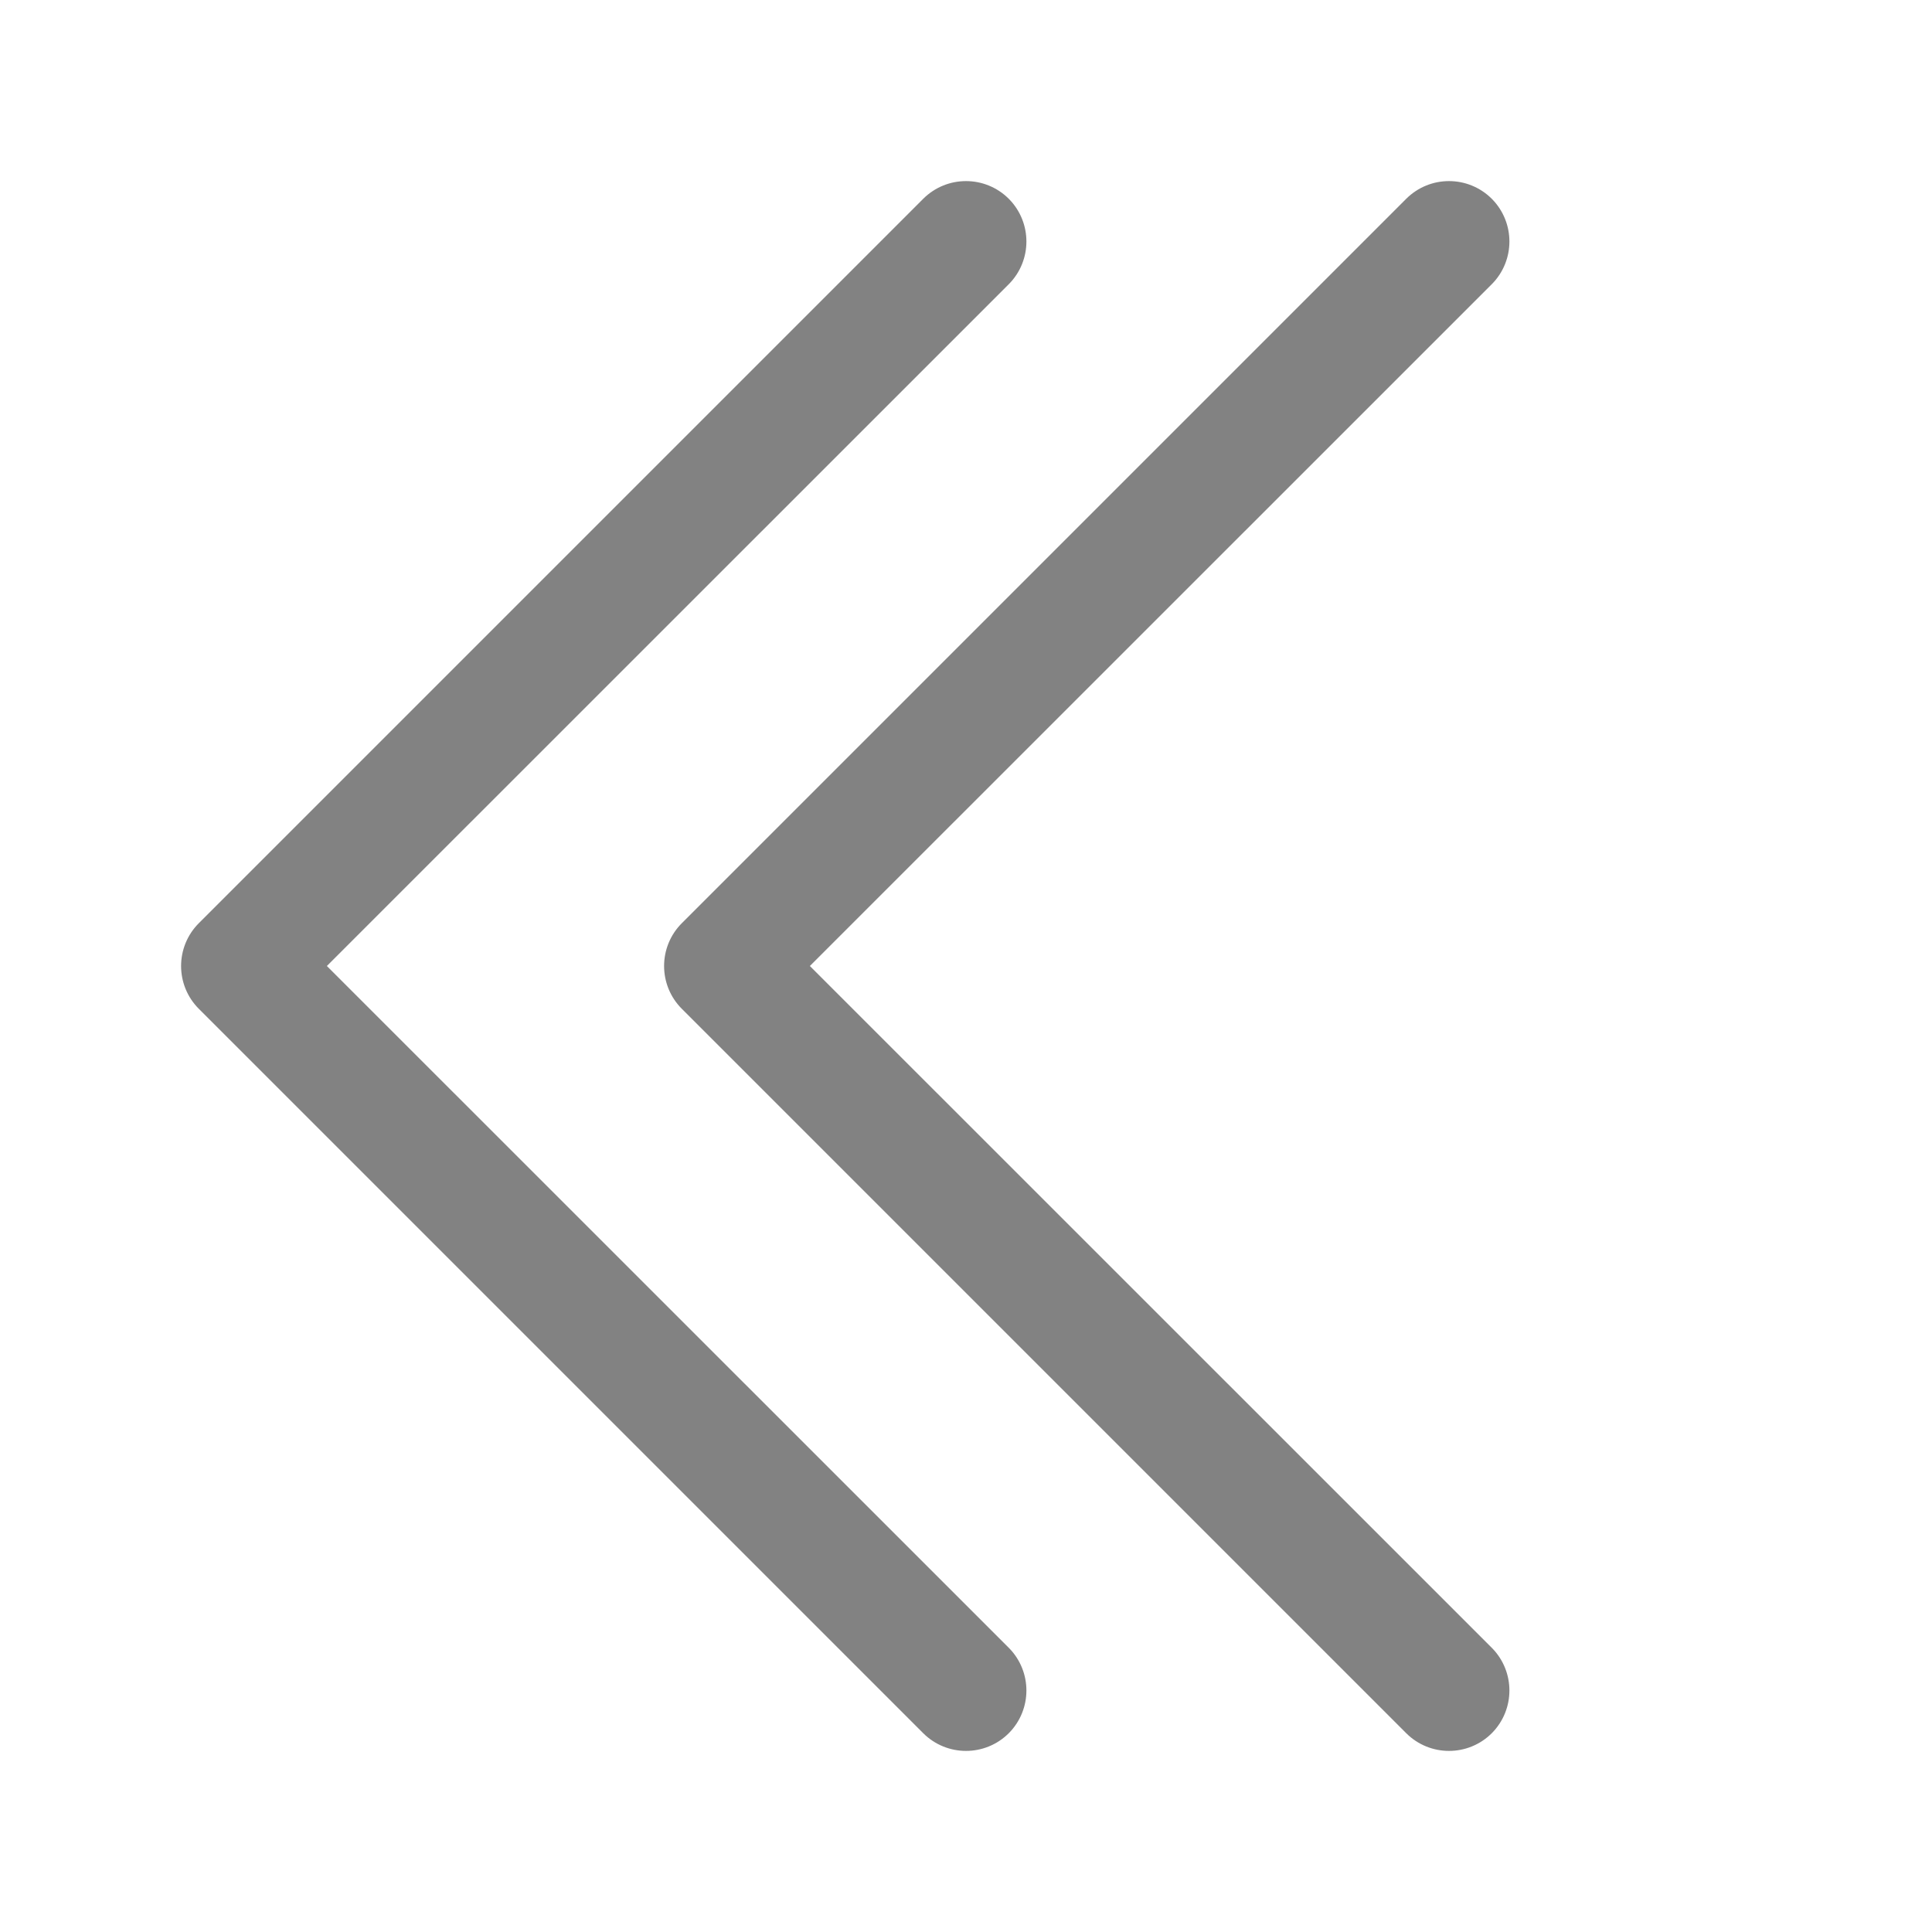
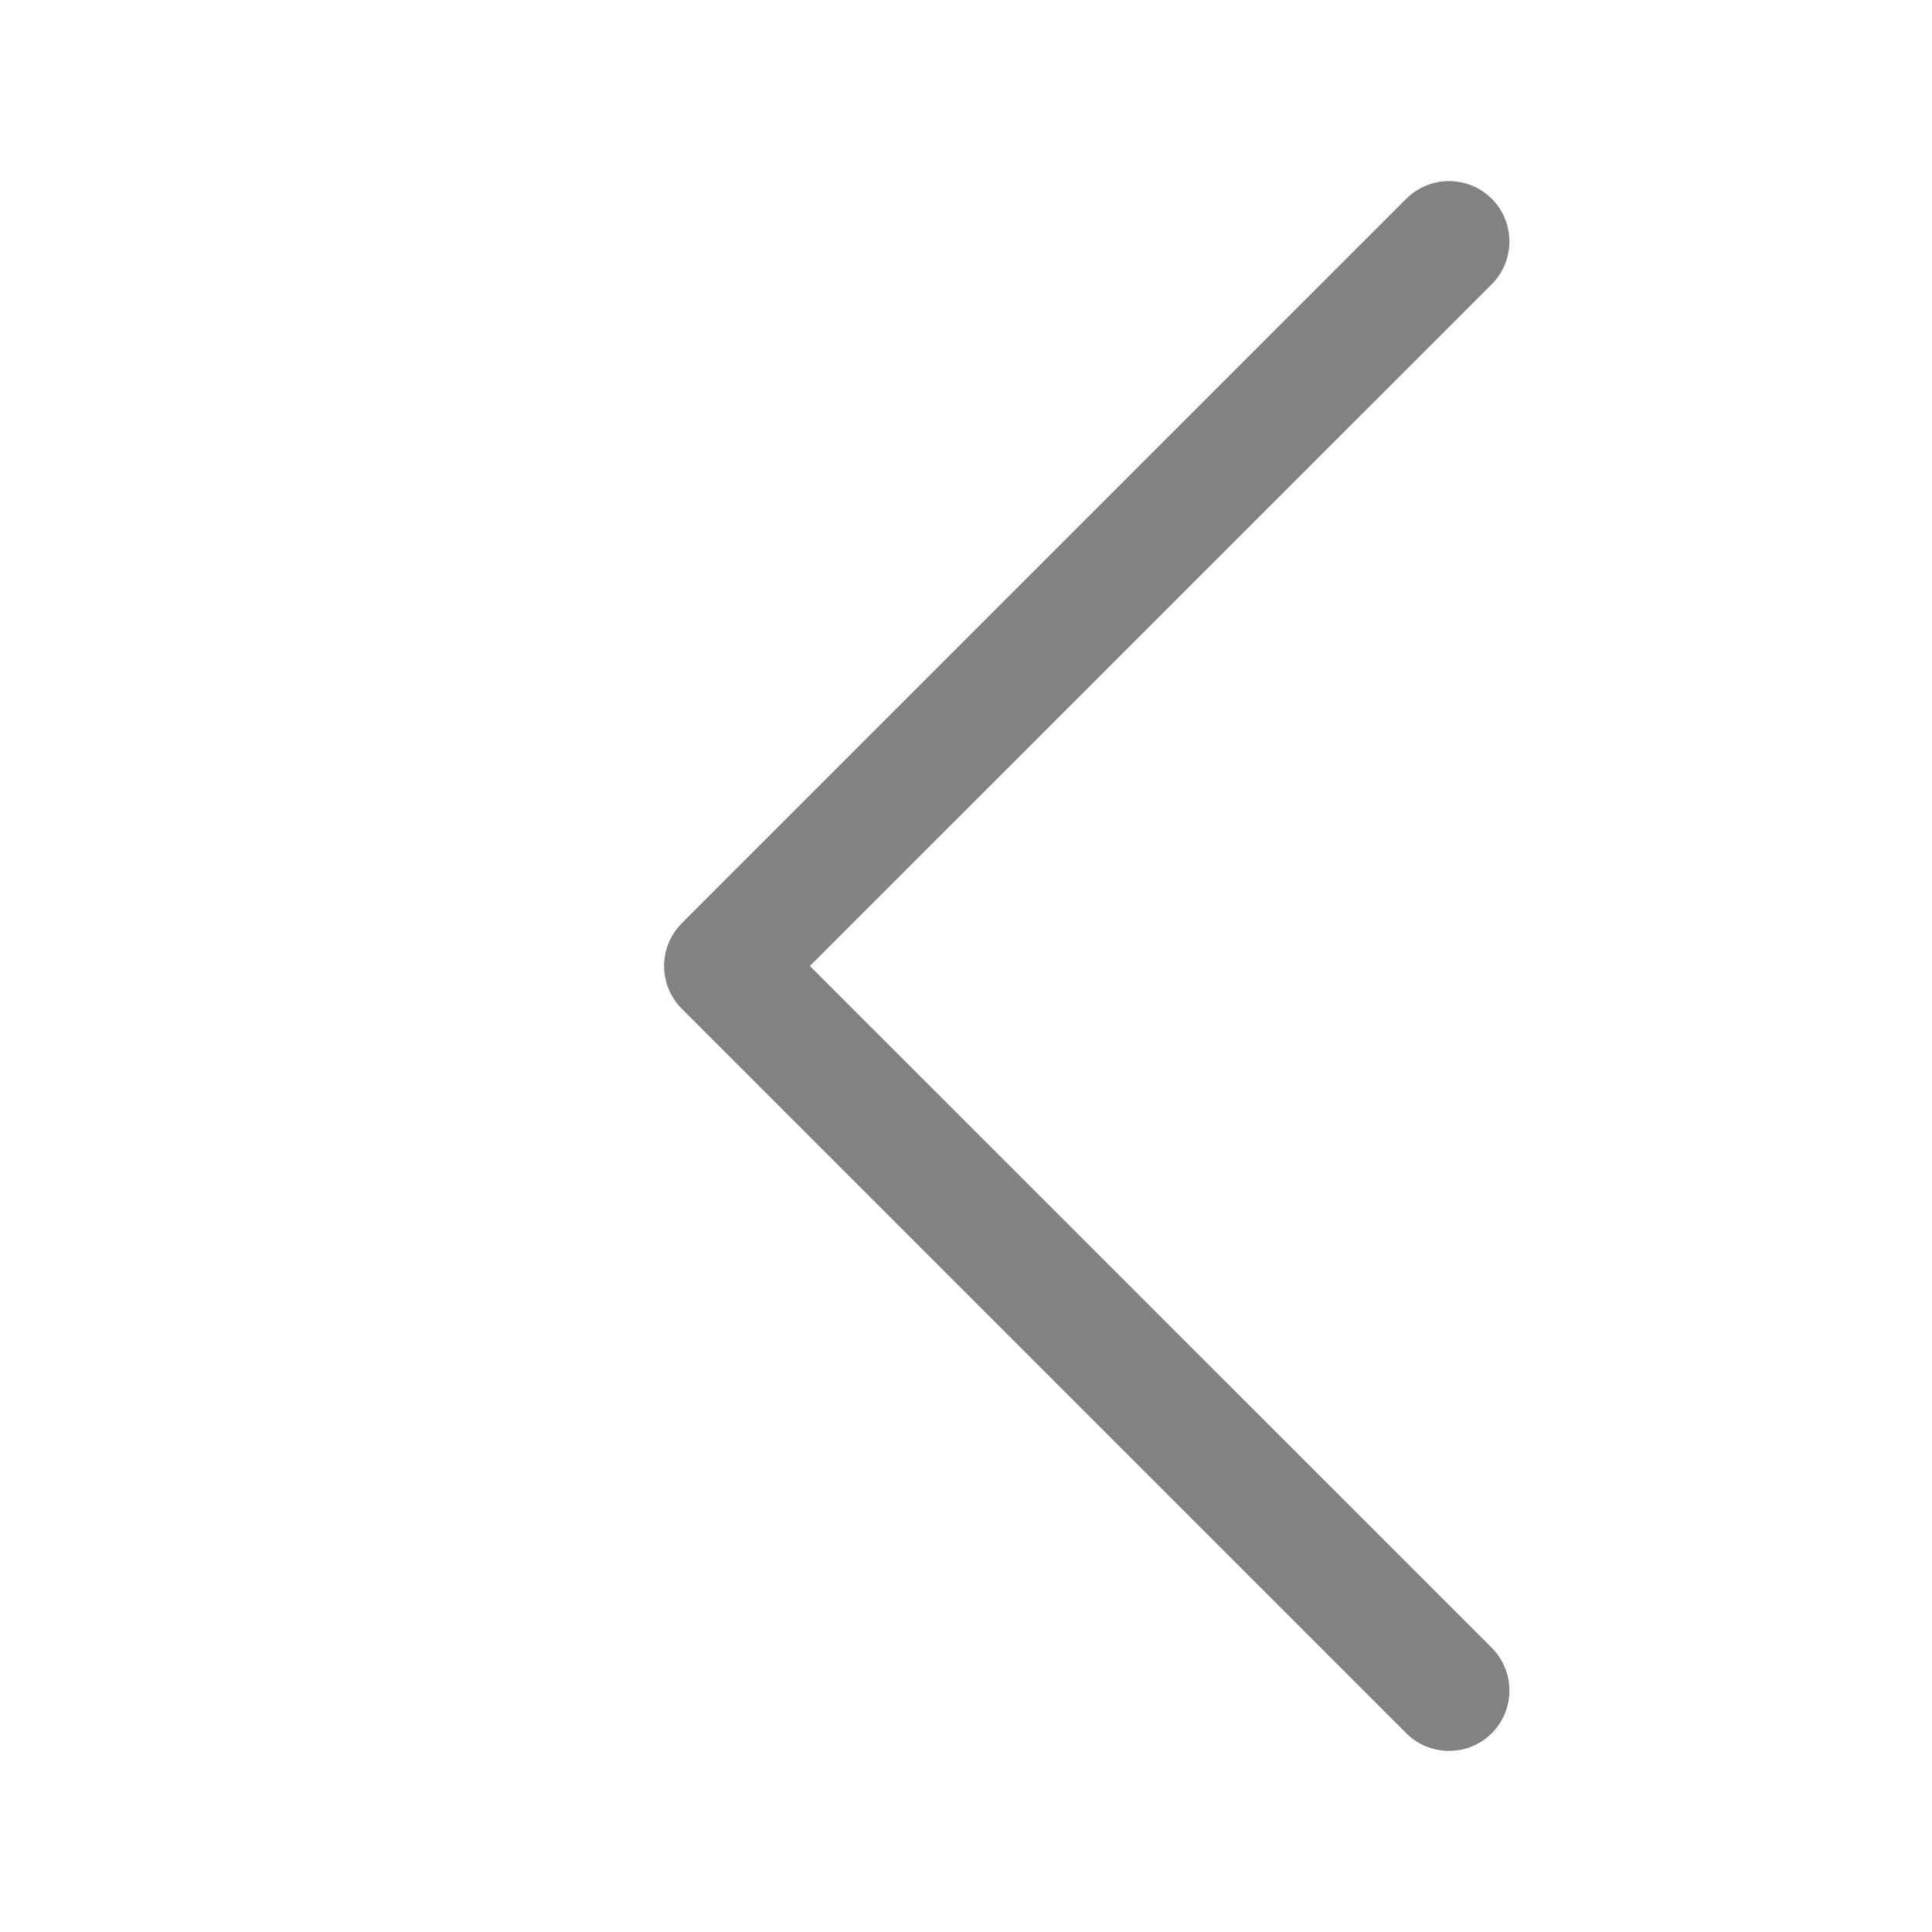
<svg xmlns="http://www.w3.org/2000/svg" width="16" height="16" viewBox="0 0 16 16" fill="none">
-   <path fill-rule="evenodd" clip-rule="evenodd" d="M8.354 1.646C8.549 1.842 8.549 2.158 8.354 2.354L2.707 8L8.354 13.646C8.549 13.842 8.549 14.158 8.354 14.354C8.158 14.549 7.842 14.549 7.646 14.354L1.646 8.354C1.451 8.158 1.451 7.842 1.646 7.646L7.646 1.646C7.842 1.451 8.158 1.451 8.354 1.646Z" fill="#828282" />
  <path fill-rule="evenodd" clip-rule="evenodd" d="M12.354 1.646C12.549 1.842 12.549 2.158 12.354 2.354L6.707 8L12.354 13.646C12.549 13.842 12.549 14.158 12.354 14.354C12.158 14.549 11.842 14.549 11.646 14.354L5.646 8.354C5.451 8.158 5.451 7.842 5.646 7.646L11.646 1.646C11.842 1.451 12.158 1.451 12.354 1.646Z" fill="#828282" />
</svg>